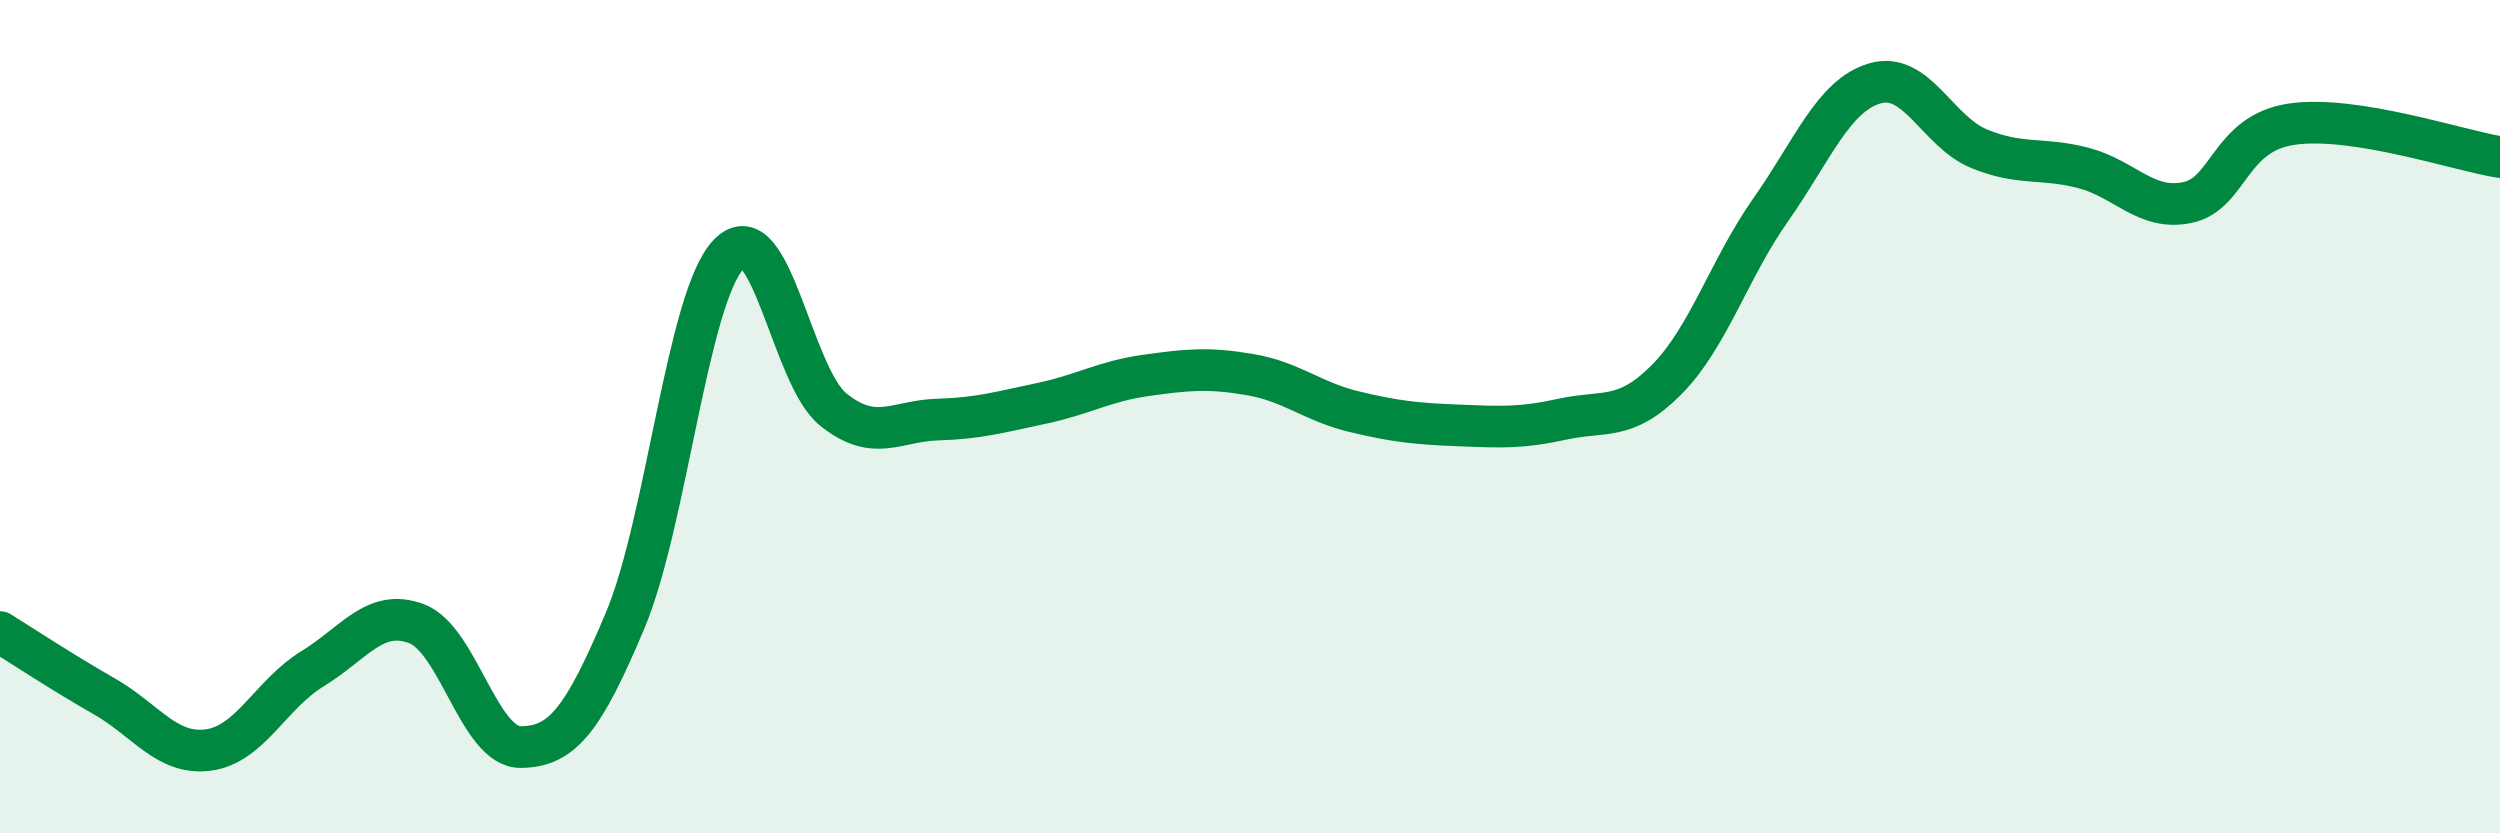
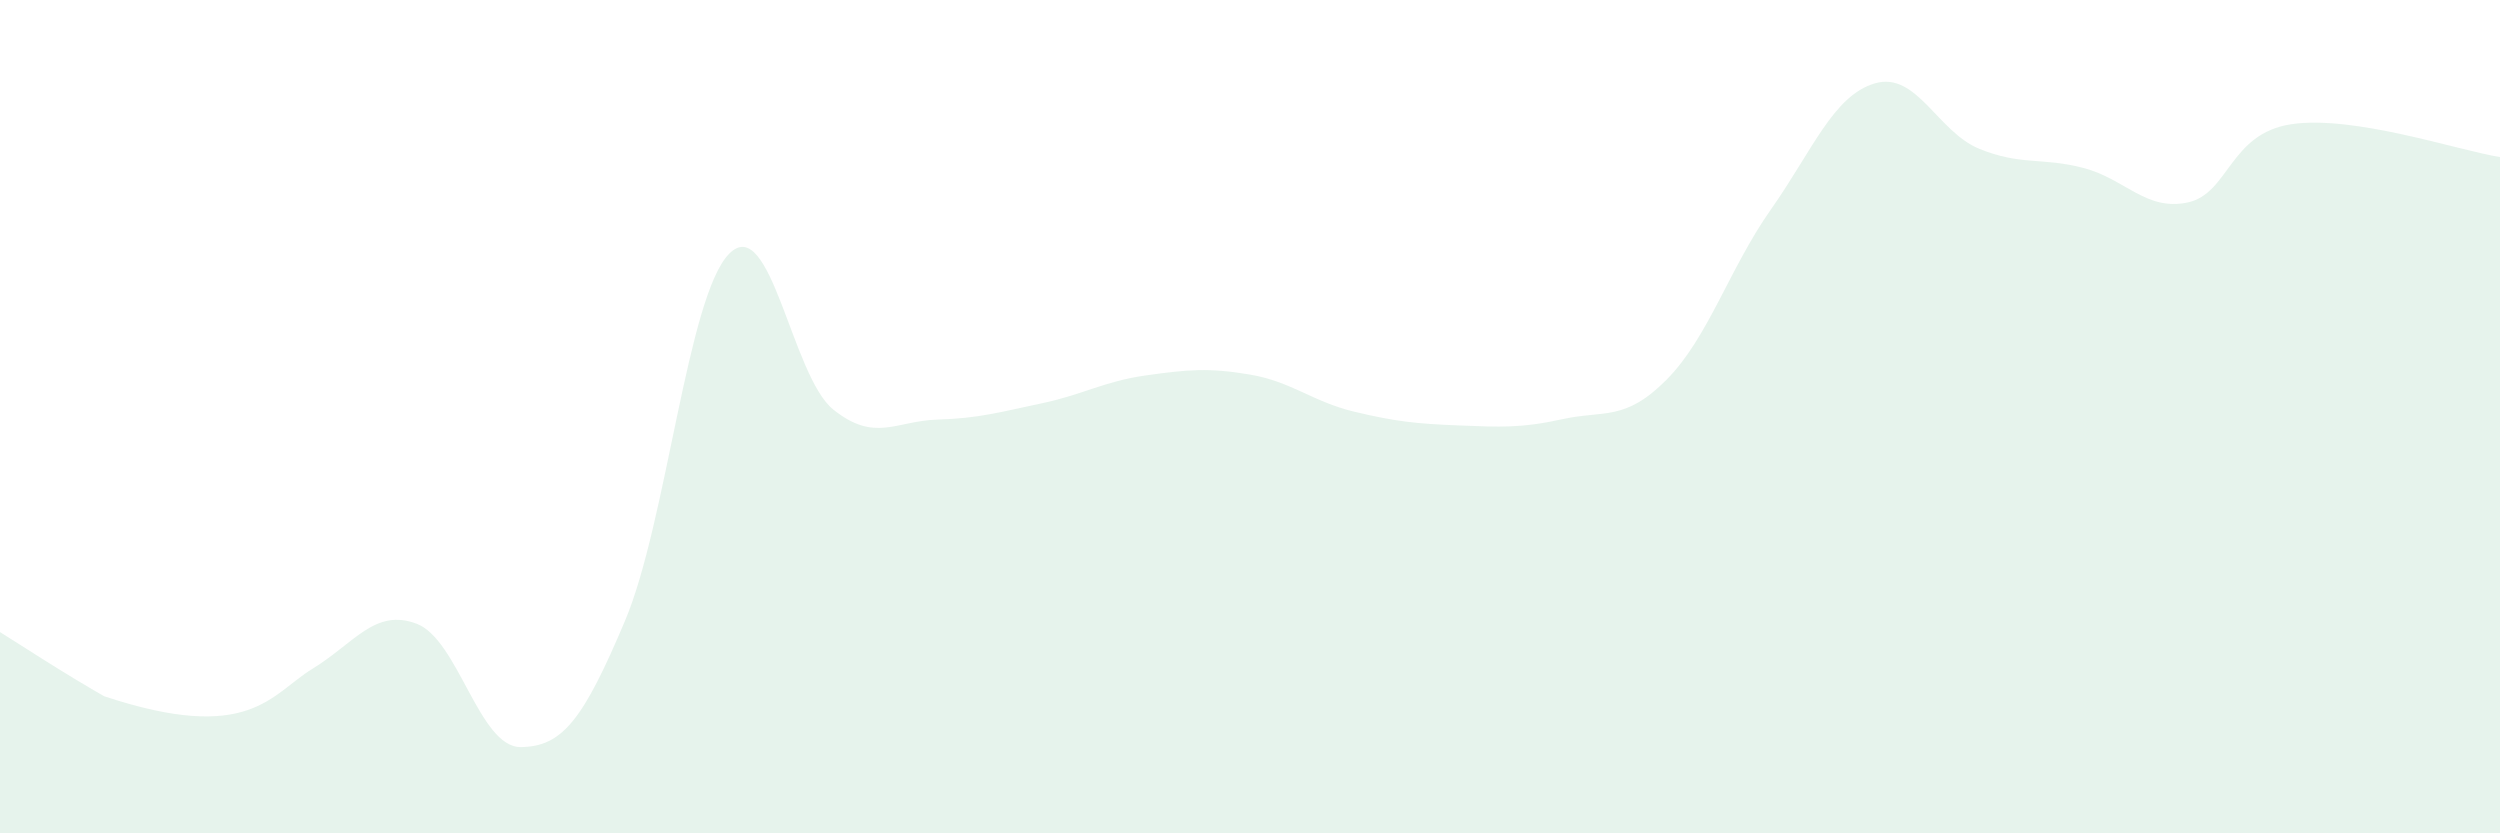
<svg xmlns="http://www.w3.org/2000/svg" width="60" height="20" viewBox="0 0 60 20">
-   <path d="M 0,15.17 C 0.5,15.48 1.5,16.14 2.5,16.71 C 3.5,17.28 4,18.13 5,18 C 6,17.87 6.5,16.66 7.5,16.05 C 8.5,15.44 9,14.59 10,14.97 C 11,15.35 11.5,17.94 12.5,17.93 C 13.5,17.92 14,17.27 15,14.9 C 16,12.53 16.5,7.1 17.5,6.09 C 18.5,5.08 19,9.03 20,9.83 C 21,10.63 21.5,10.1 22.5,10.07 C 23.5,10.04 24,9.89 25,9.68 C 26,9.47 26.5,9.15 27.5,9.01 C 28.5,8.87 29,8.82 30,8.99 C 31,9.16 31.5,9.64 32.5,9.88 C 33.5,10.12 34,10.17 35,10.21 C 36,10.25 36.5,10.28 37.5,10.06 C 38.5,9.84 39,10.12 40,9.11 C 41,8.1 41.5,6.45 42.5,5.03 C 43.5,3.61 44,2.29 45,2 C 46,1.71 46.5,3.16 47.5,3.57 C 48.5,3.98 49,3.77 50,4.03 C 51,4.29 51.5,5.07 52.5,4.86 C 53.5,4.65 53.5,3.2 55,2.98 C 56.5,2.76 59,3.61 60,3.77L60 20L0 20Z" fill="#008740" opacity="0.1" stroke-linecap="round" stroke-linejoin="round" />
-   <path d="M 0,15.17 C 0.5,15.48 1.5,16.14 2.5,16.71 C 3.5,17.28 4,18.13 5,18 C 6,17.87 6.5,16.66 7.5,16.05 C 8.5,15.44 9,14.59 10,14.97 C 11,15.35 11.5,17.94 12.5,17.93 C 13.5,17.92 14,17.27 15,14.9 C 16,12.53 16.5,7.1 17.5,6.09 C 18.5,5.08 19,9.03 20,9.83 C 21,10.63 21.5,10.1 22.5,10.07 C 23.5,10.04 24,9.89 25,9.68 C 26,9.47 26.5,9.15 27.5,9.01 C 28.5,8.87 29,8.82 30,8.99 C 31,9.16 31.5,9.64 32.5,9.88 C 33.5,10.12 34,10.17 35,10.21 C 36,10.25 36.5,10.28 37.5,10.06 C 38.5,9.84 39,10.12 40,9.11 C 41,8.1 41.5,6.45 42.5,5.03 C 43.5,3.61 44,2.29 45,2 C 46,1.71 46.5,3.16 47.5,3.57 C 48.5,3.98 49,3.77 50,4.03 C 51,4.29 51.5,5.07 52.5,4.86 C 53.5,4.65 53.5,3.2 55,2.98 C 56.5,2.76 59,3.61 60,3.77" stroke="#008740" stroke-width="1" fill="none" stroke-linecap="round" stroke-linejoin="round" />
+   <path d="M 0,15.17 C 0.5,15.48 1.5,16.14 2.5,16.71 C 6,17.87 6.5,16.66 7.5,16.05 C 8.5,15.44 9,14.59 10,14.97 C 11,15.35 11.5,17.94 12.5,17.93 C 13.5,17.92 14,17.27 15,14.9 C 16,12.53 16.5,7.1 17.5,6.09 C 18.5,5.08 19,9.03 20,9.83 C 21,10.63 21.5,10.1 22.5,10.07 C 23.5,10.04 24,9.89 25,9.68 C 26,9.47 26.5,9.15 27.5,9.01 C 28.5,8.87 29,8.82 30,8.99 C 31,9.16 31.5,9.64 32.5,9.88 C 33.5,10.12 34,10.17 35,10.21 C 36,10.25 36.5,10.28 37.5,10.06 C 38.5,9.84 39,10.12 40,9.11 C 41,8.1 41.5,6.45 42.5,5.03 C 43.5,3.61 44,2.29 45,2 C 46,1.71 46.5,3.16 47.5,3.57 C 48.5,3.98 49,3.77 50,4.03 C 51,4.29 51.5,5.07 52.5,4.86 C 53.5,4.65 53.5,3.2 55,2.98 C 56.5,2.76 59,3.61 60,3.77L60 20L0 20Z" fill="#008740" opacity="0.1" stroke-linecap="round" stroke-linejoin="round" />
</svg>